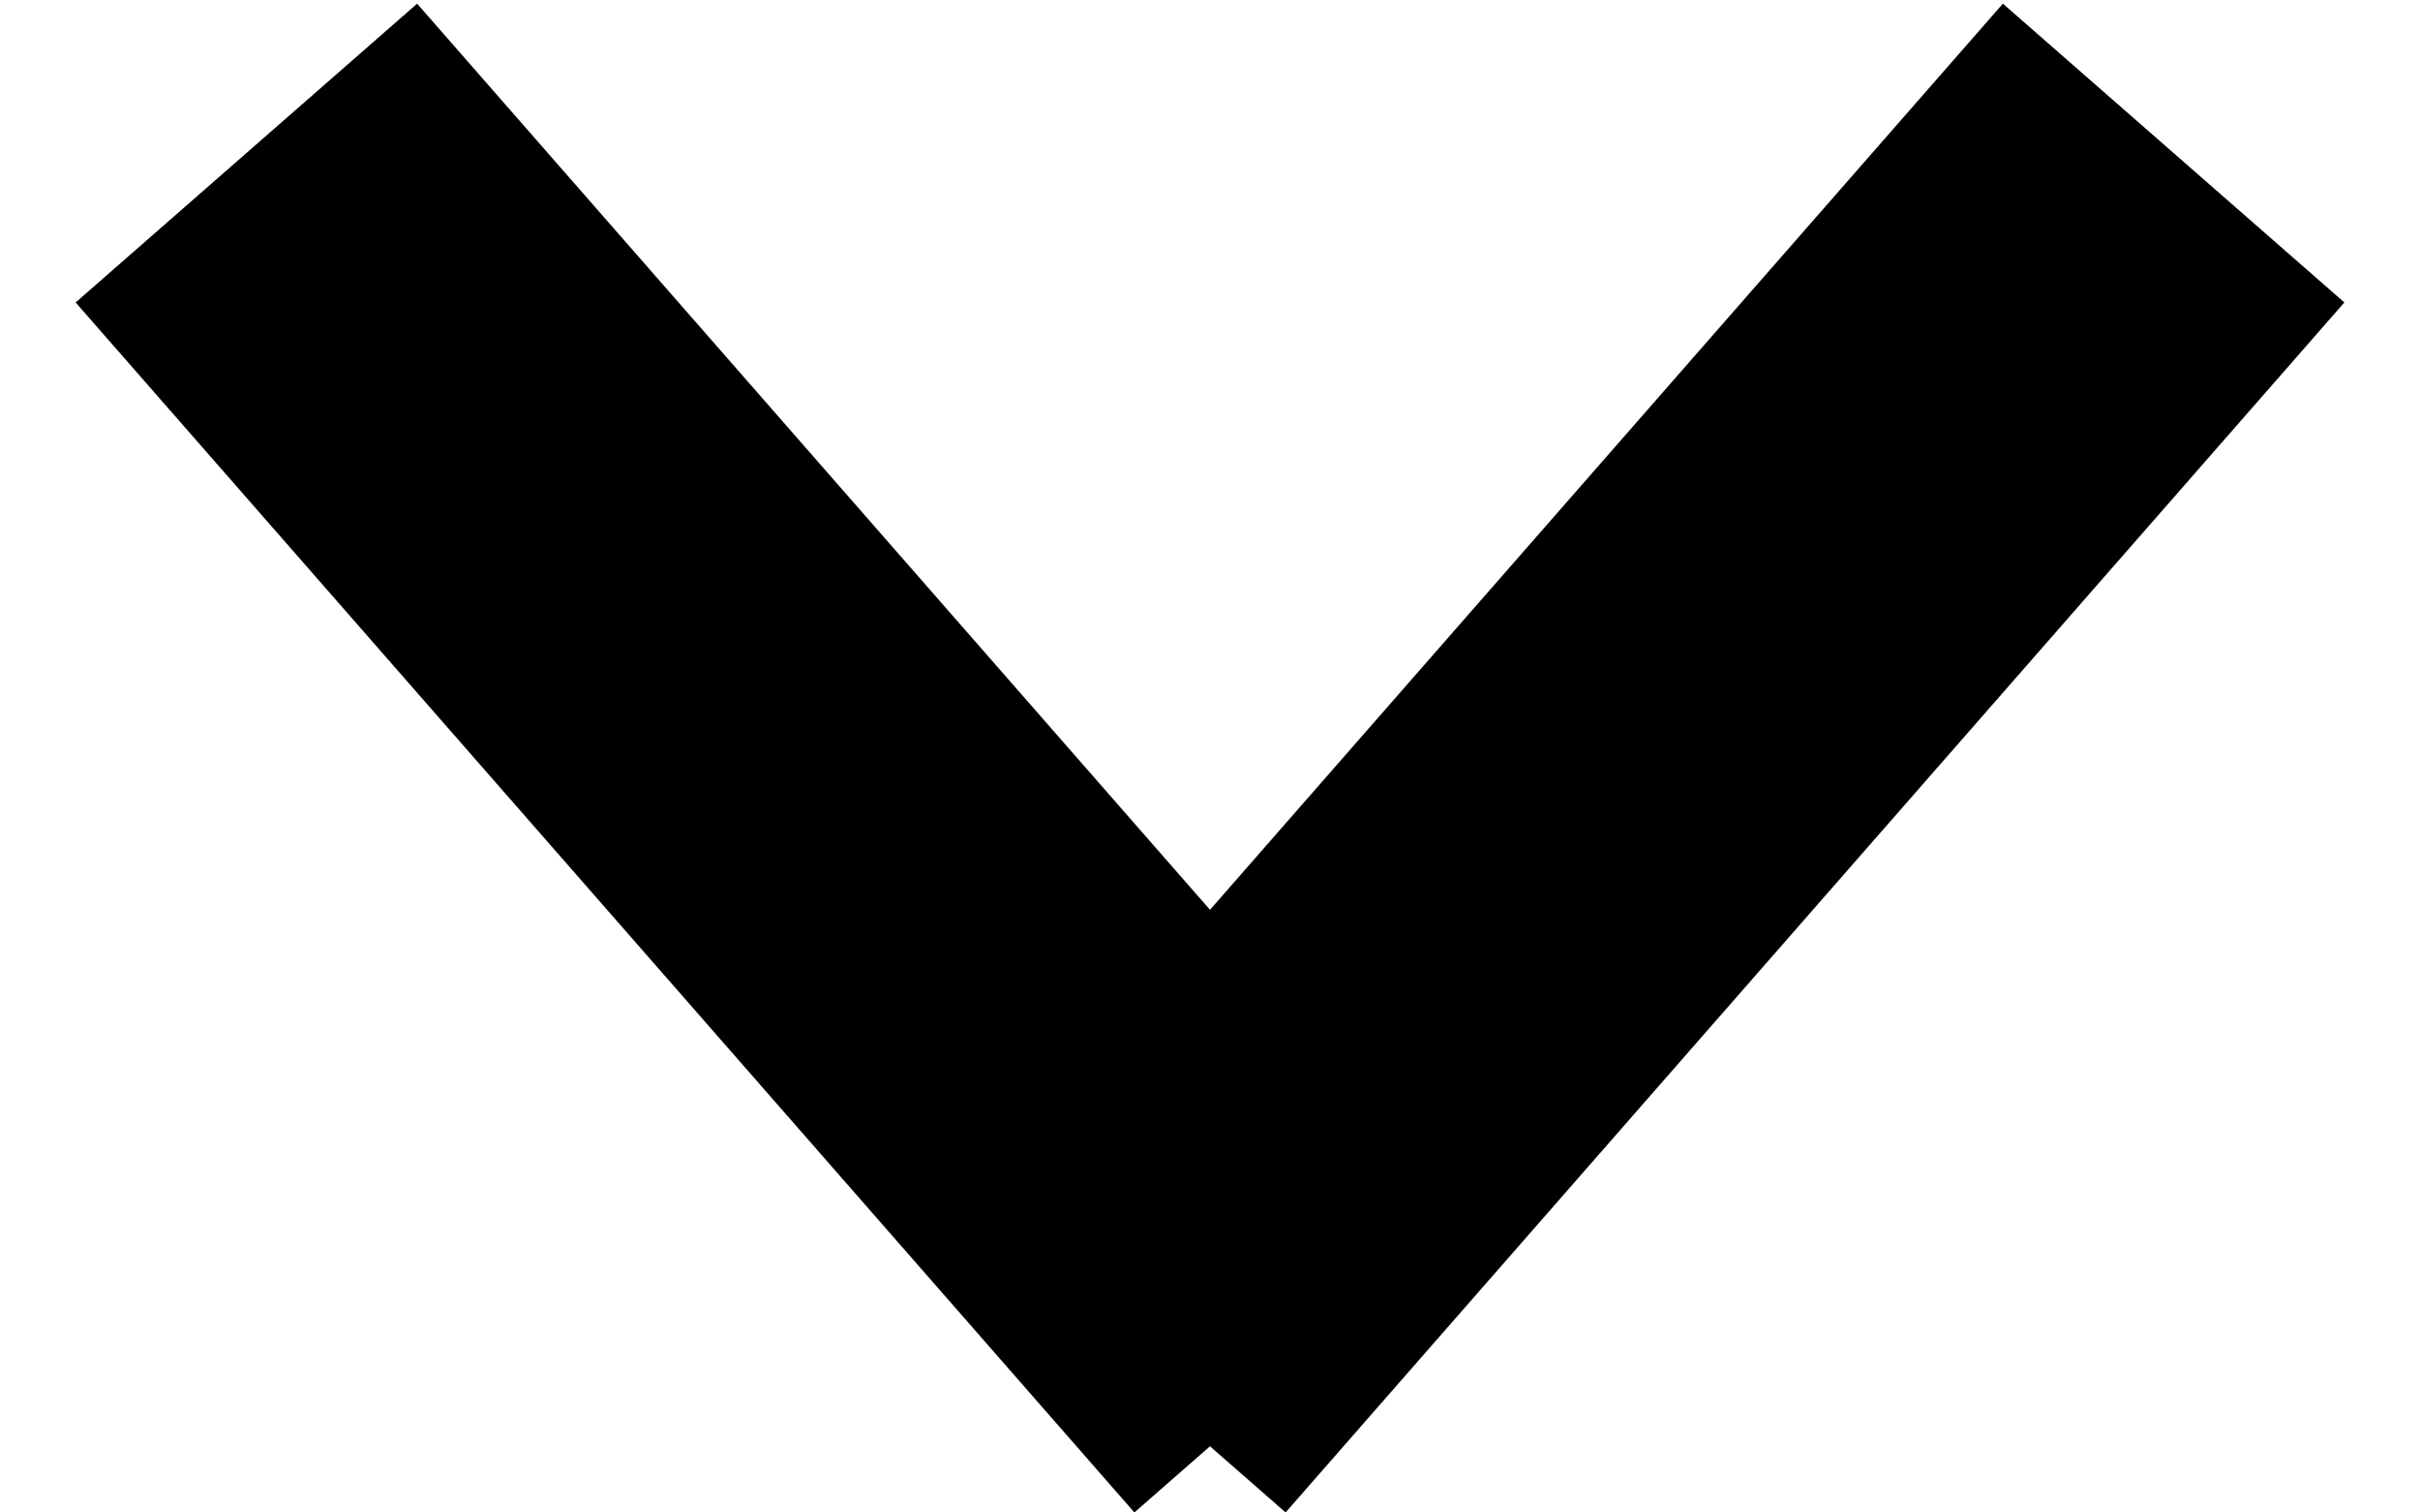
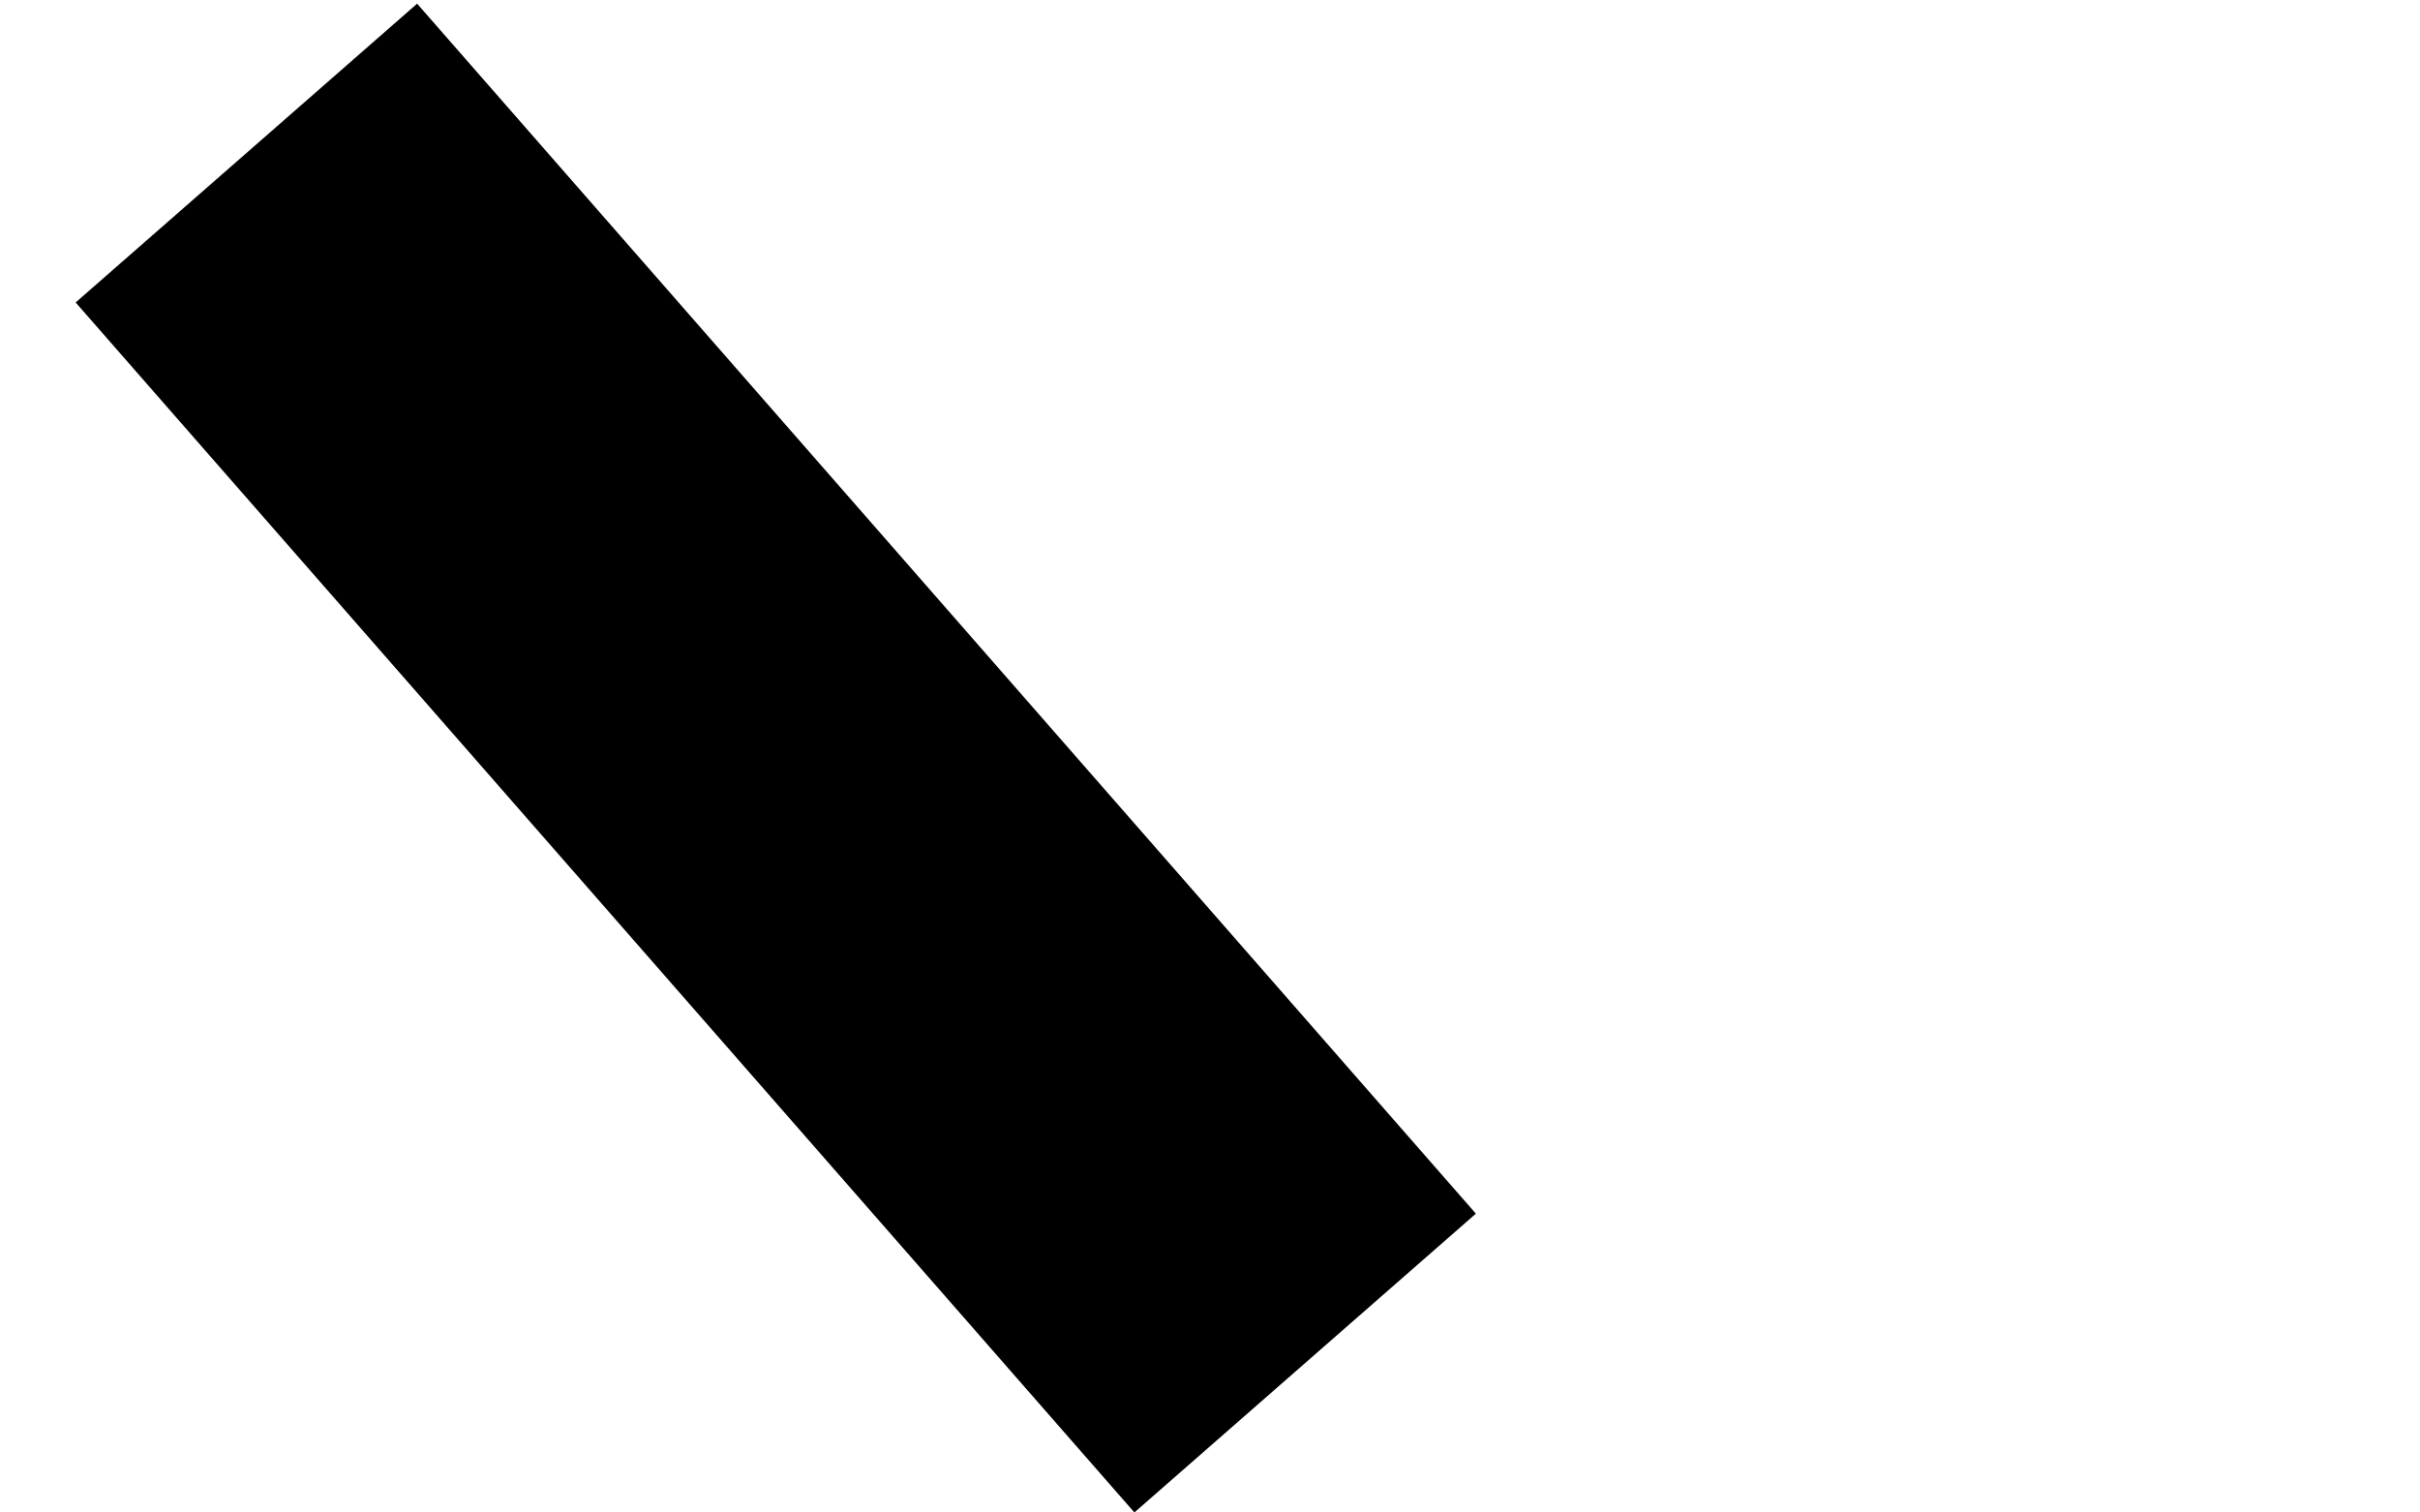
<svg xmlns="http://www.w3.org/2000/svg" width="16" height="10" viewBox="0 0 16 10" fill="none">
  <line x1="1.629" y1="1.012" x2="8.629" y2="9.012" stroke="black" stroke-width="3" />
-   <line x1="7.371" y1="9.012" x2="14.371" y2="1.012" stroke="black" stroke-width="3" />
</svg>